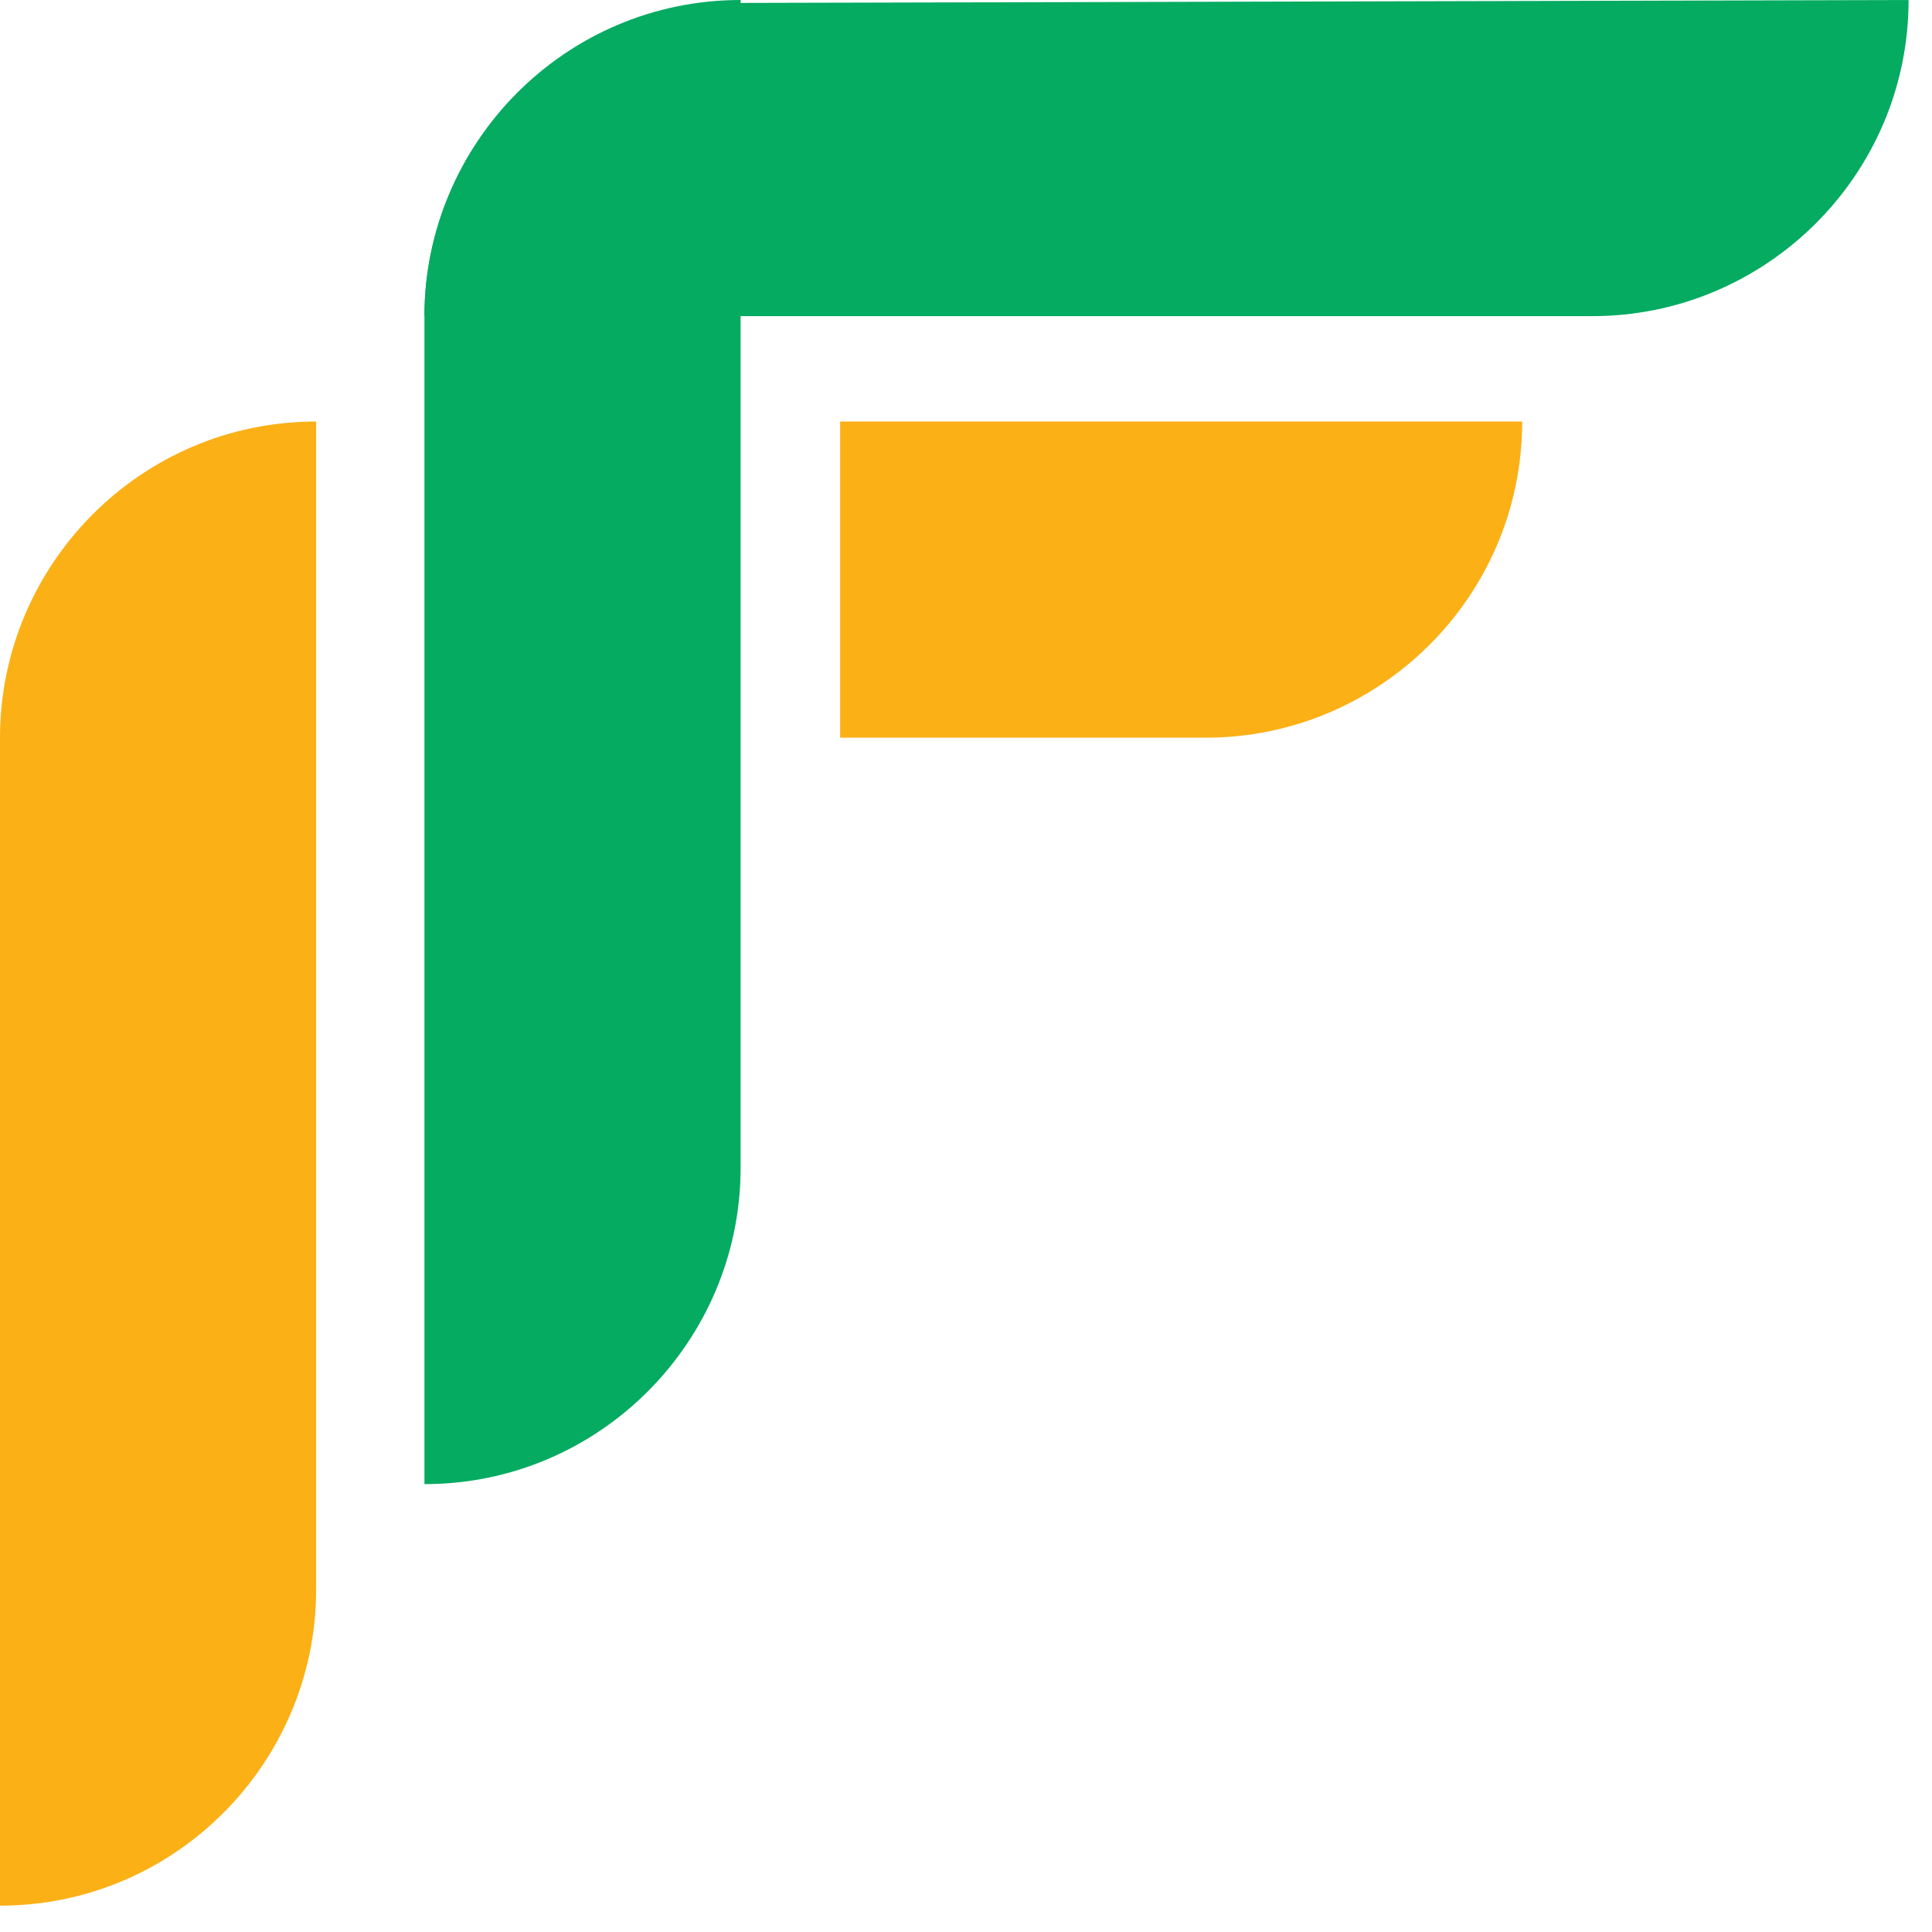
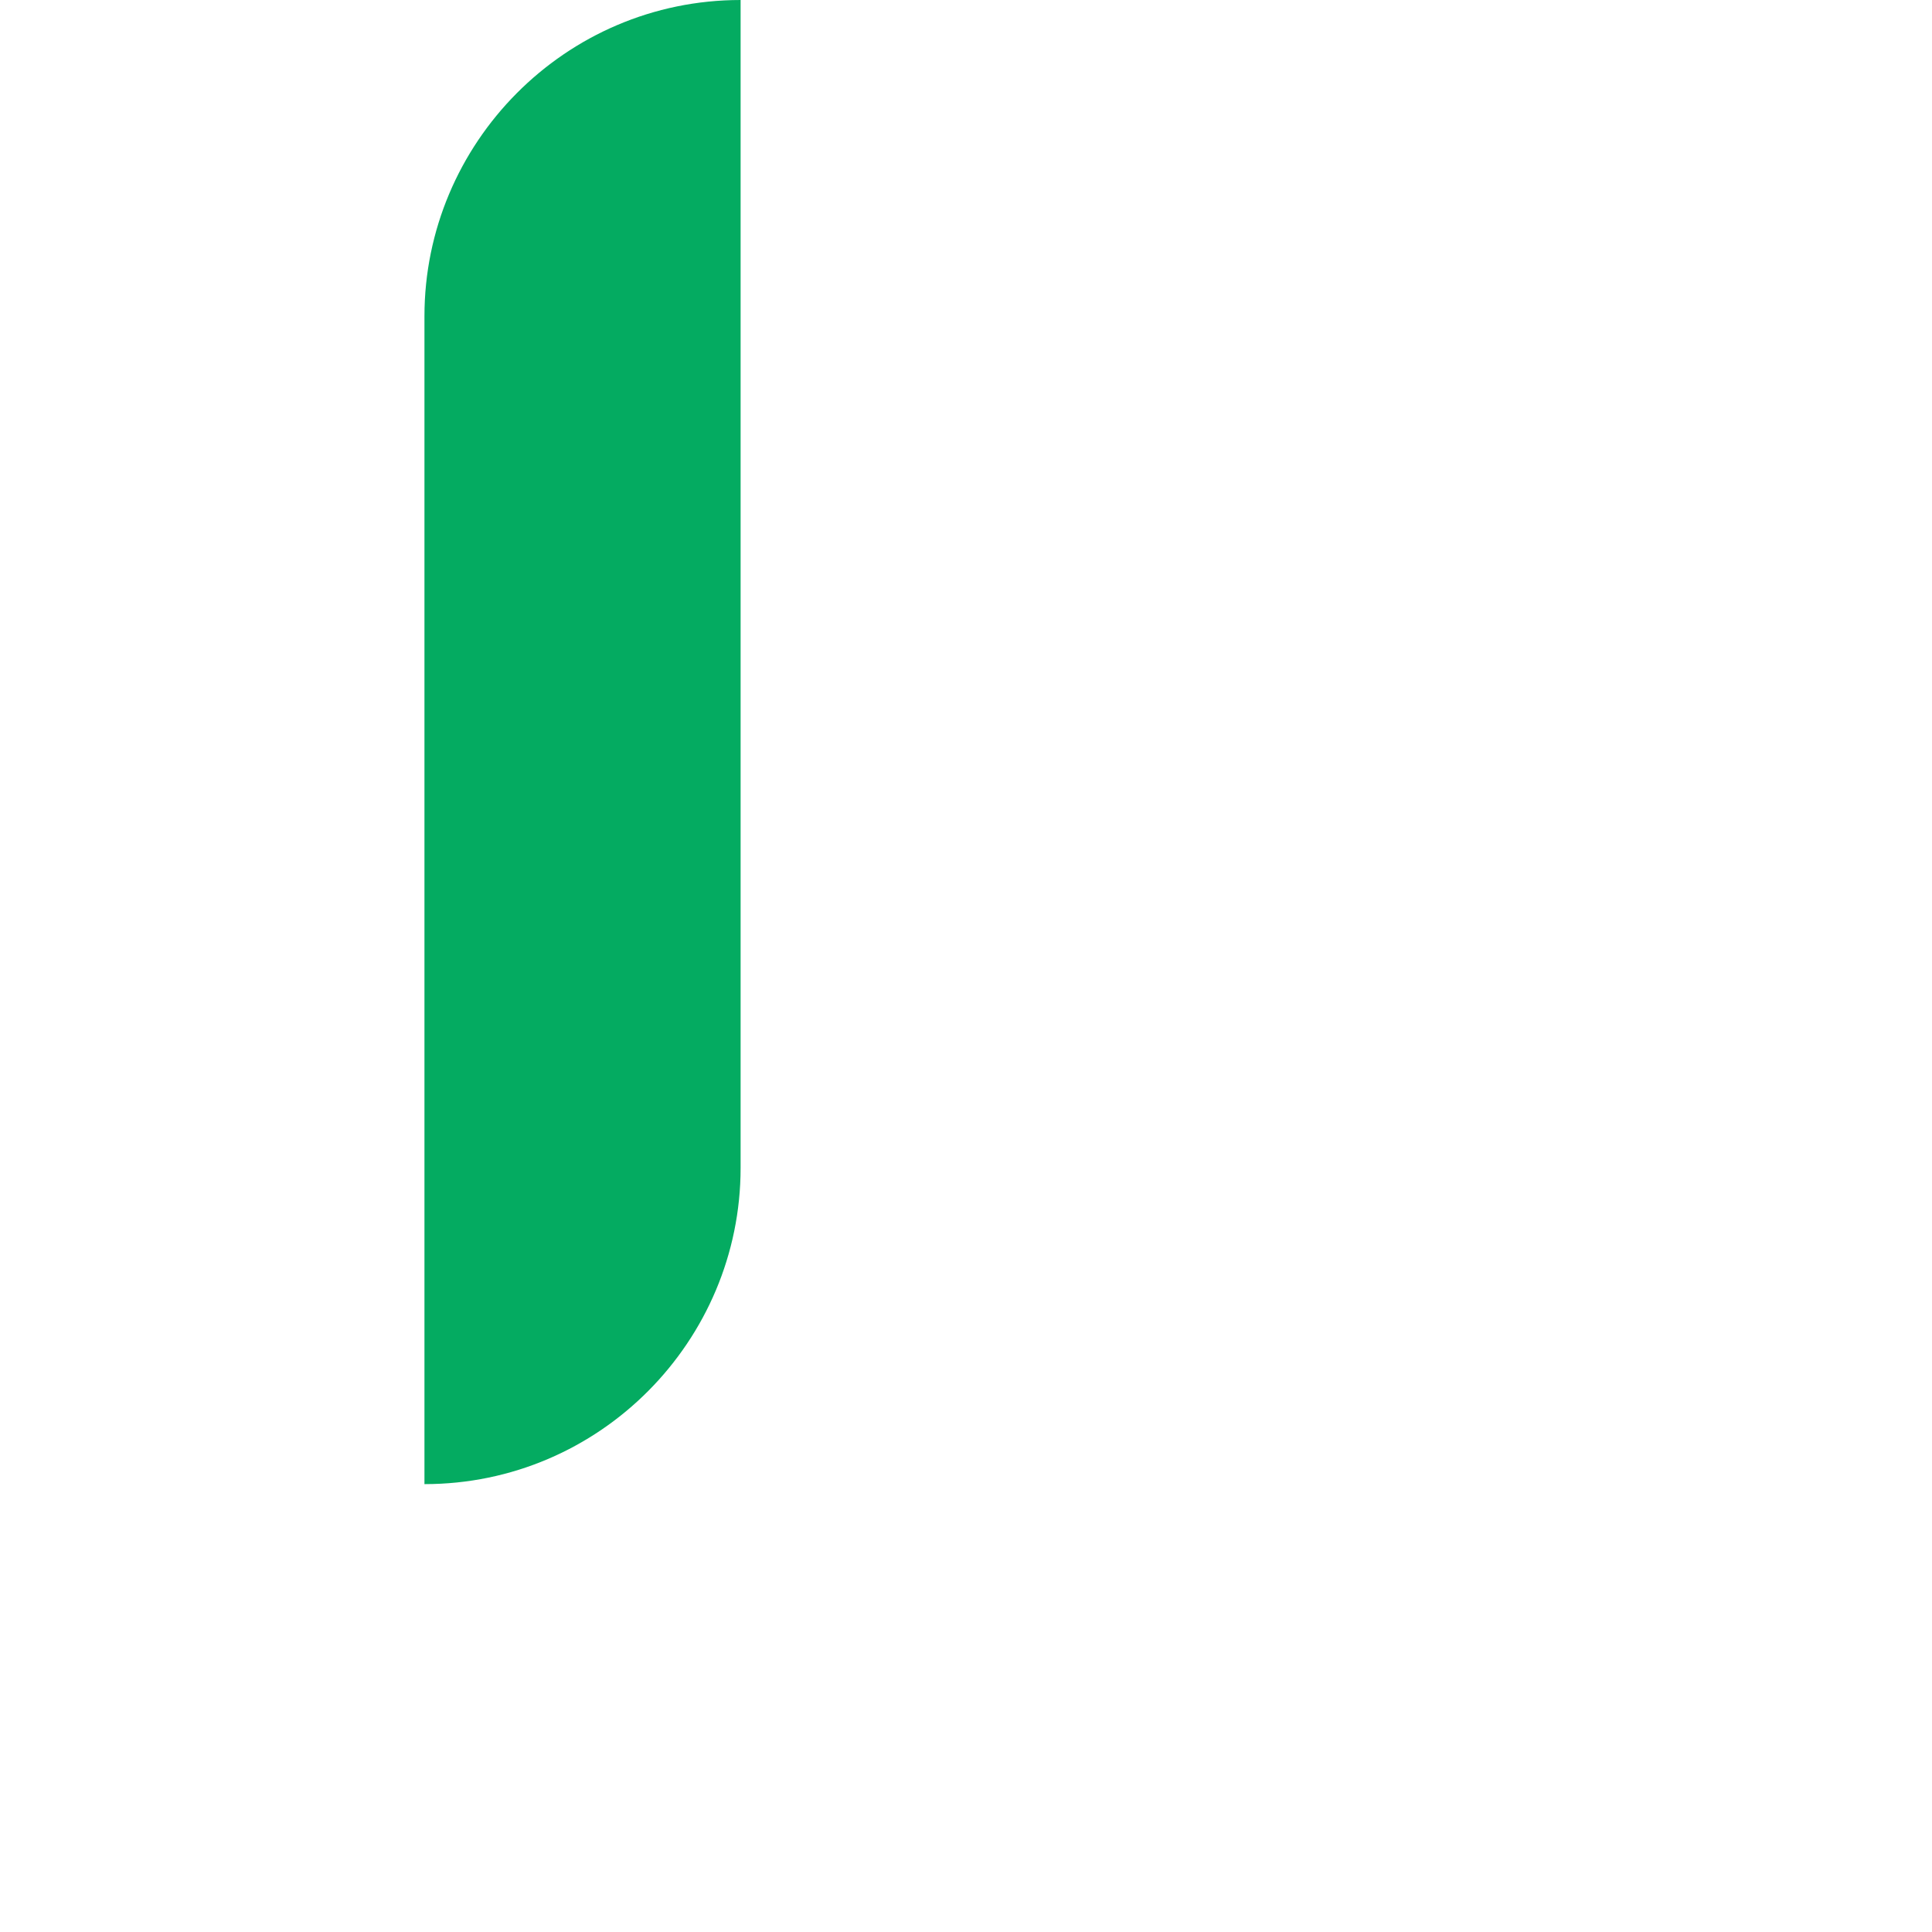
<svg xmlns="http://www.w3.org/2000/svg" width="66" height="66" viewBox="0 0 66 66" fill="none">
  <g clip-path="url(#clip0_405_291)">
-     <path d="M25.3 0.1C19.4 0.1 14.5 4.9 14.5 10.8H54.4C60.3 10.8 65.2 6 65.2 0L25.3 0.1Z" fill="#04AB61" />
    <path d="M14.5 10.8C14.5 4.9 19.3 0 25.3 0V39.9C25.3 45.8 20.5 50.7 14.5 50.7V10.8Z" fill="#04AB61" />
-     <path fill-rule="evenodd" clip-rule="evenodd" d="M28.7 14.4V25.2H41.2C47.1 25.2 52 20.4 52 14.4H28.7Z" fill="#FBB016" />
-     <path d="M0 25.2C0 19.3 4.8 14.4 10.8 14.4V54.3C10.8 60.2 6 65.1 0 65.1V25.2Z" fill="#FBB016" />
  </g>
  <defs>
    <clipPath id="clip0_405_291">
      <rect width="65.2" height="65.1" fill="white" />
    </clipPath>
  </defs>
</svg>